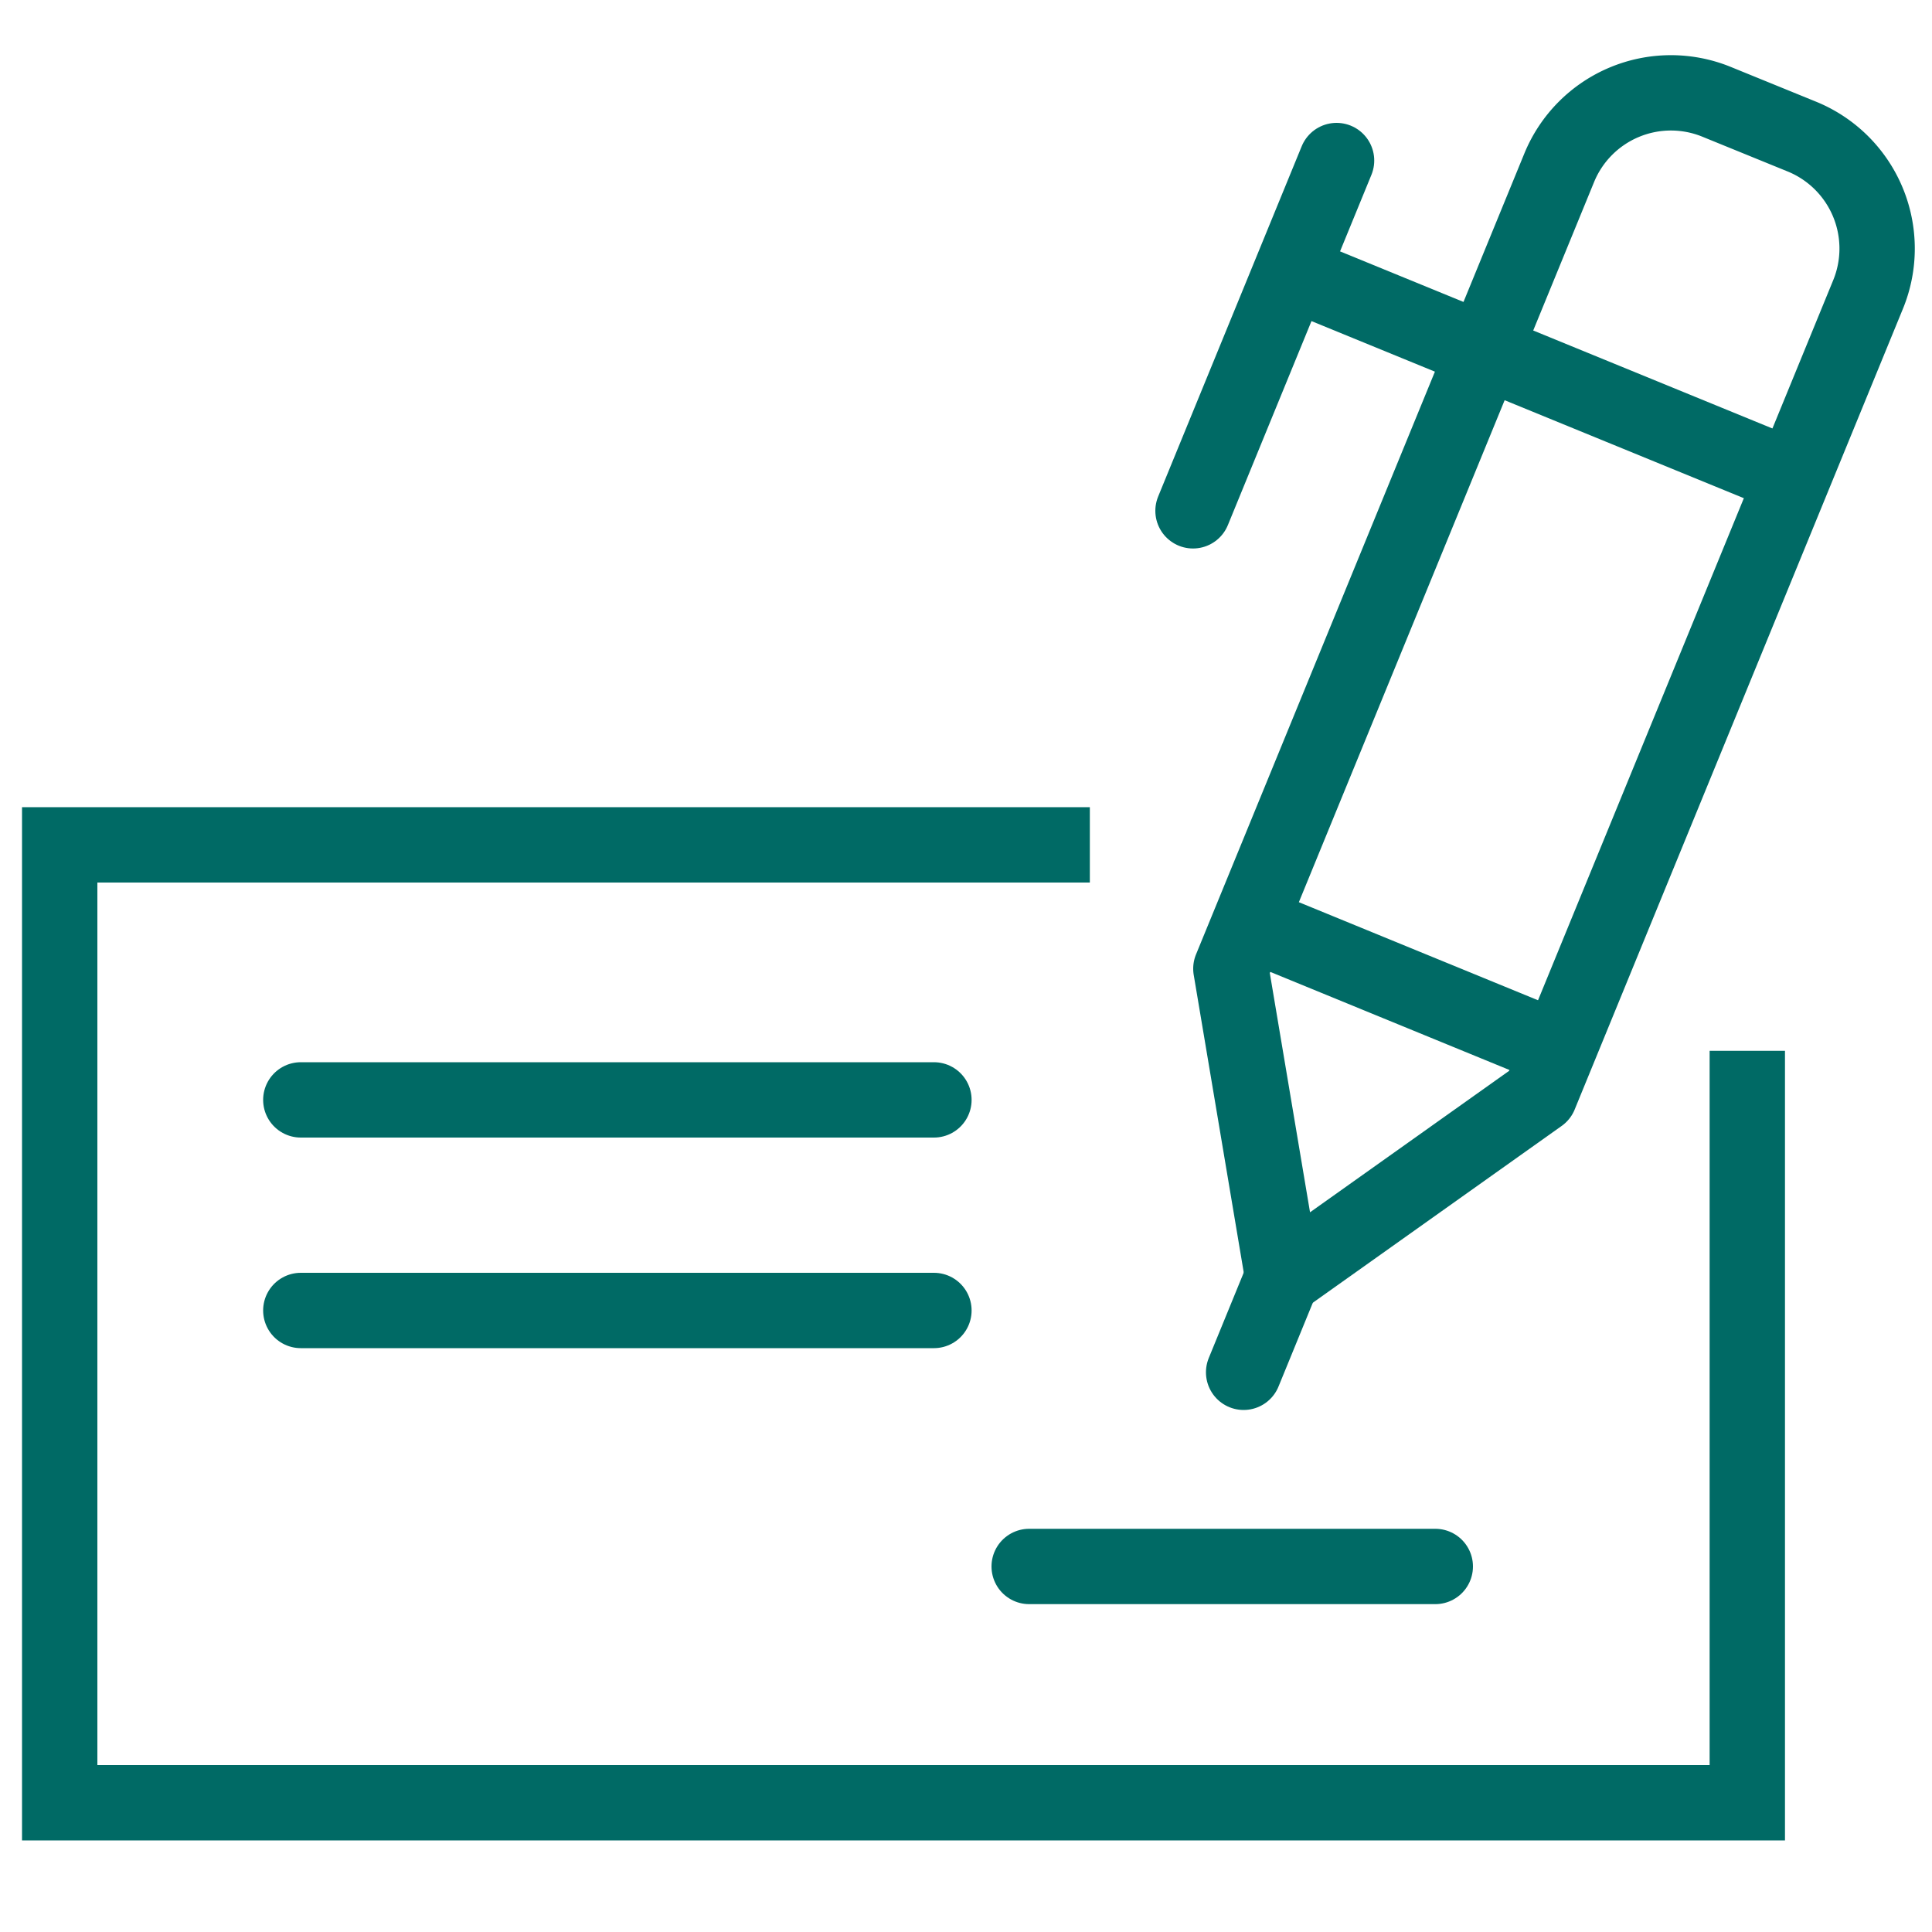
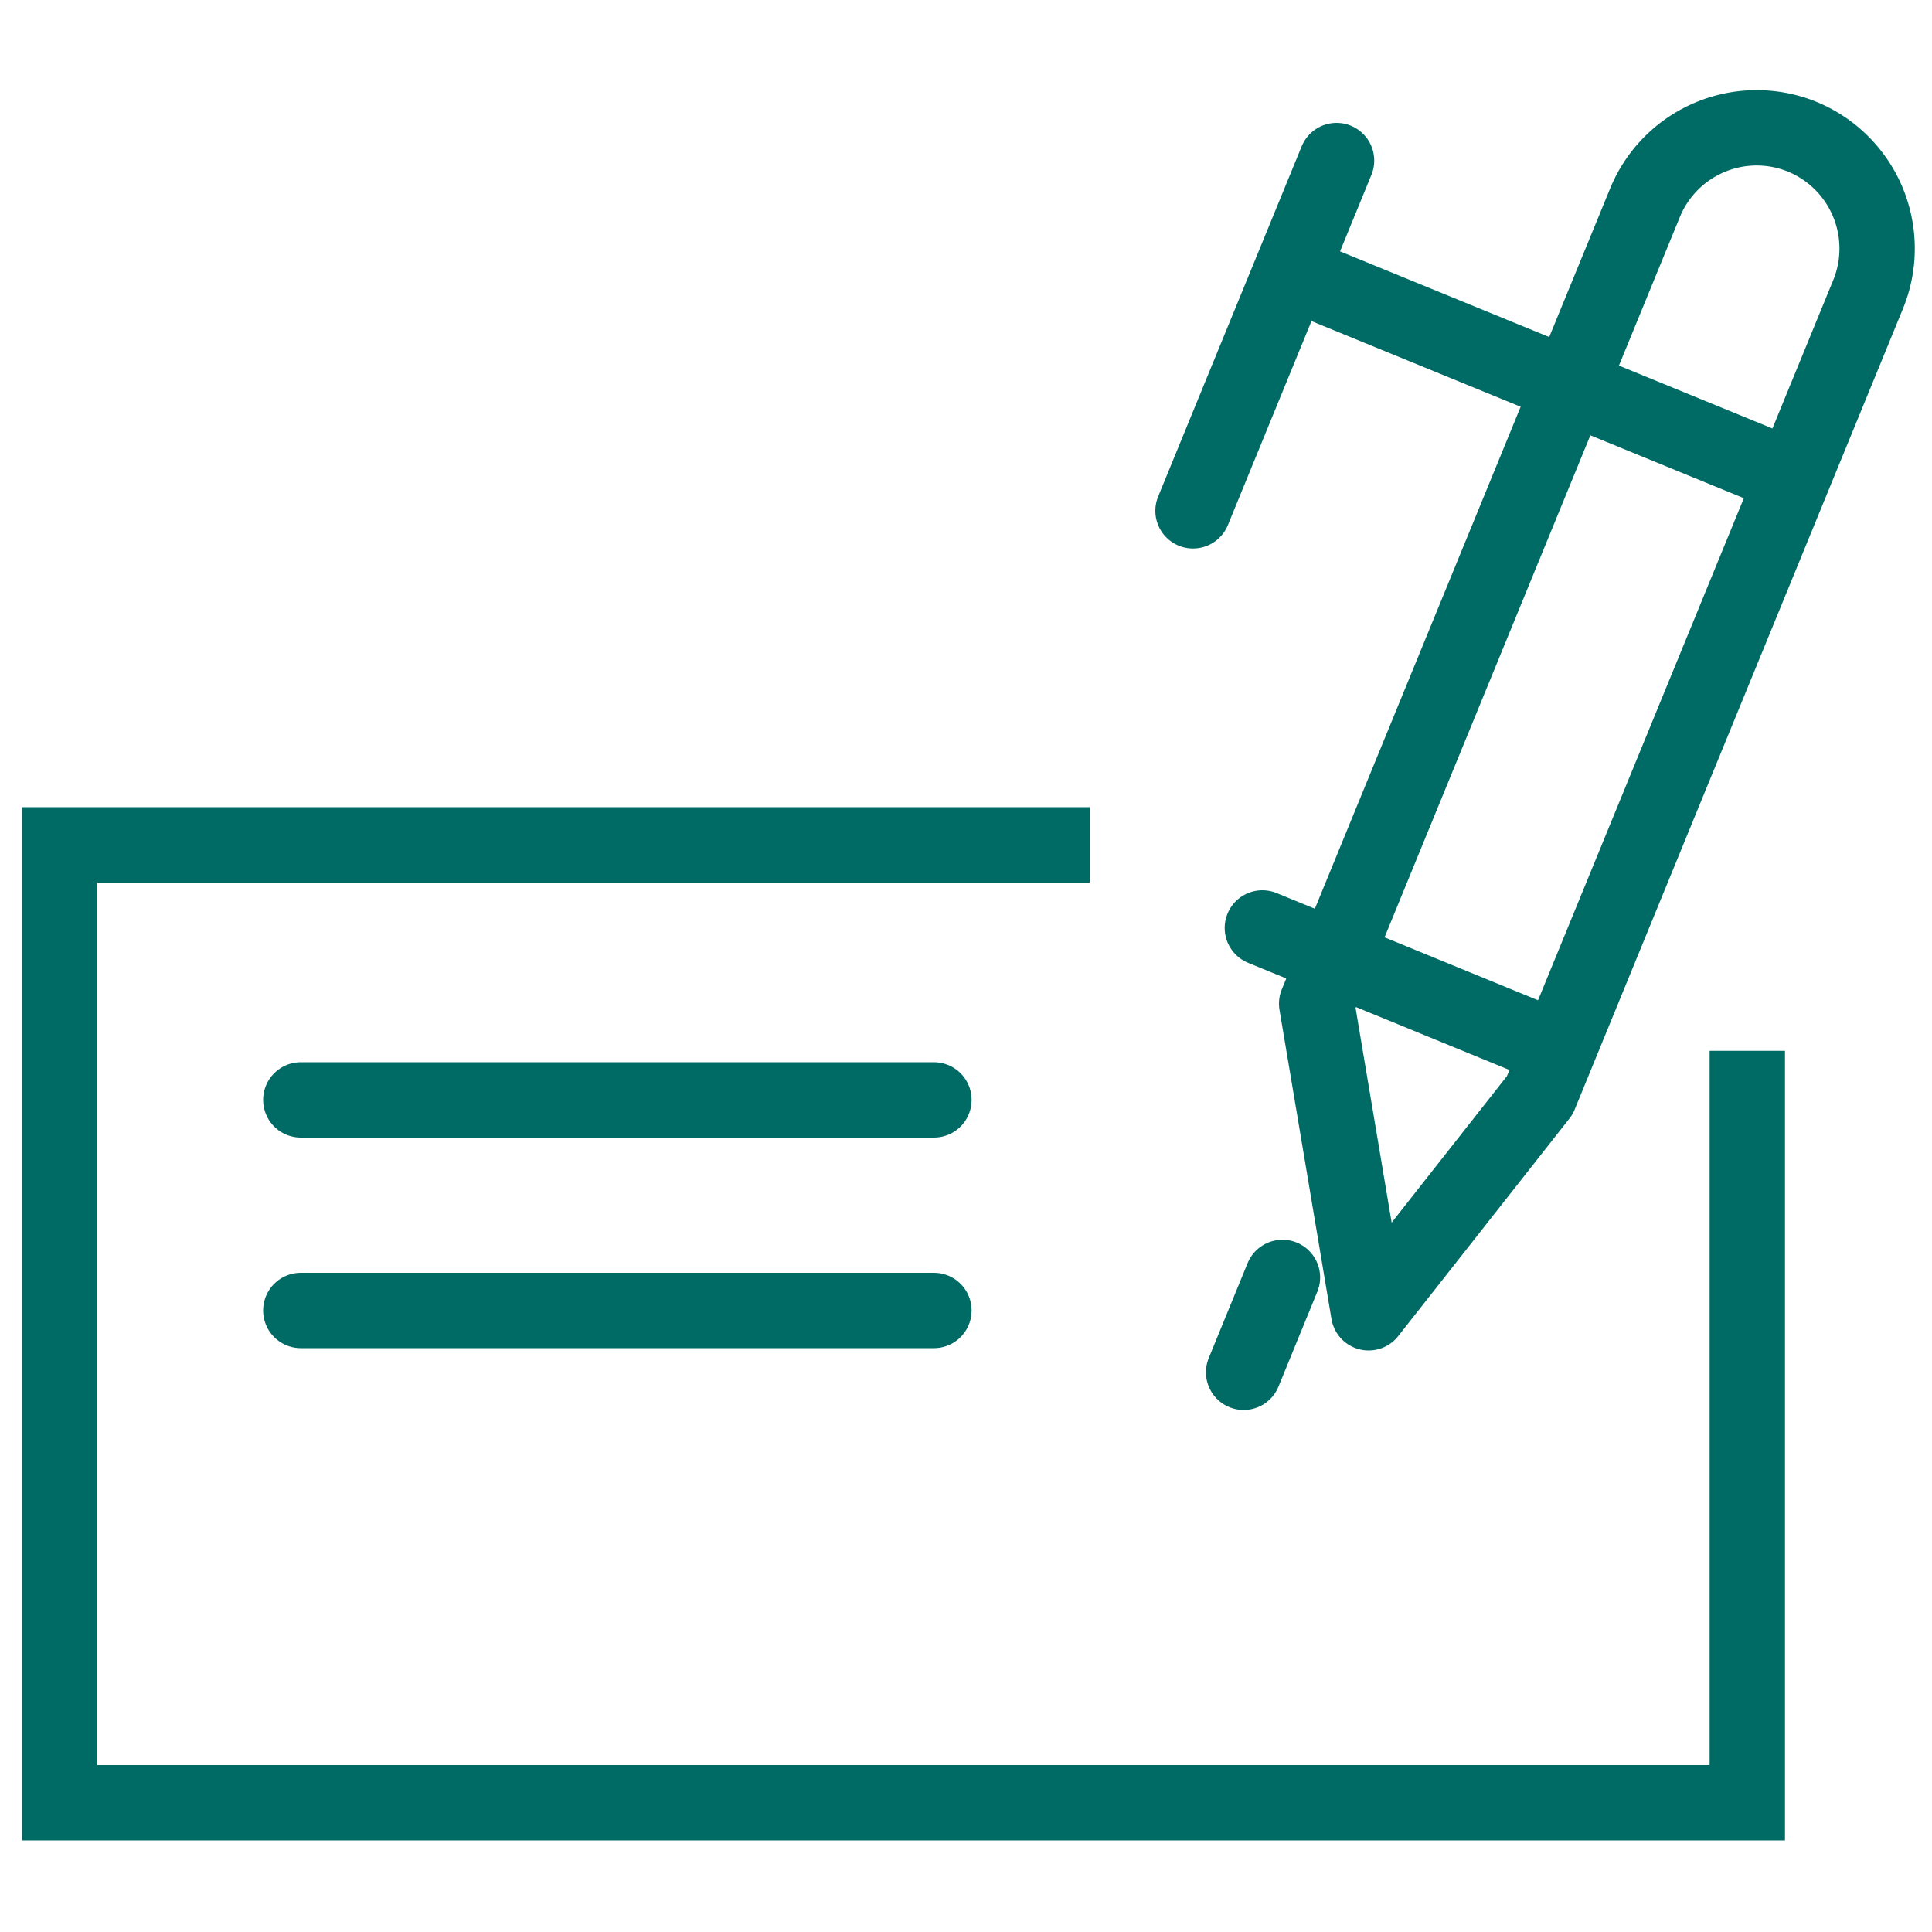
<svg xmlns="http://www.w3.org/2000/svg" viewBox="0 0 100 100">
  <g fill="none" stroke="#006a65" stroke-width="3.9">
    <path d="m90.44 54.39v38.92h-87.35v-49.58h53.32" stroke-miterlimit="10" />
    <g stroke-linecap="round">
      <path d="m15.57 56.93h32.77" stroke-miterlimit="10" />
      <path d="m15.57 67.83h32.77" stroke-miterlimit="10" />
-       <path d="m53.27 81.08h21.02" stroke-miterlimit="10" />
-       <path d="m79.7 56.69 17-41.47a6.26 6.26 0 0 0 -3.41-8.14l-4.44-1.81a6.25 6.25 0 0 0 -8.14 3.4l-17 41.47 2.69 16z" stroke-linejoin="round" />
+       <path d="m79.7 56.69 17-41.47a6.26 6.26 0 0 0 -3.41-8.14a6.25 6.25 0 0 0 -8.14 3.4l-17 41.47 2.69 16z" stroke-linejoin="round" />
      <path d="m66.38 66.12-2.01 4.91" stroke-linejoin="round" />
      <path d="m65.34 48.03 14.68 6.02" stroke-linejoin="round" />
    </g>
    <path d="m92.68 24.67-25.44-10.42" stroke-linejoin="round" />
    <path d="m69.18 8.31-7.43 18.13" stroke-linecap="round" stroke-linejoin="round" />
  </g>
</svg>